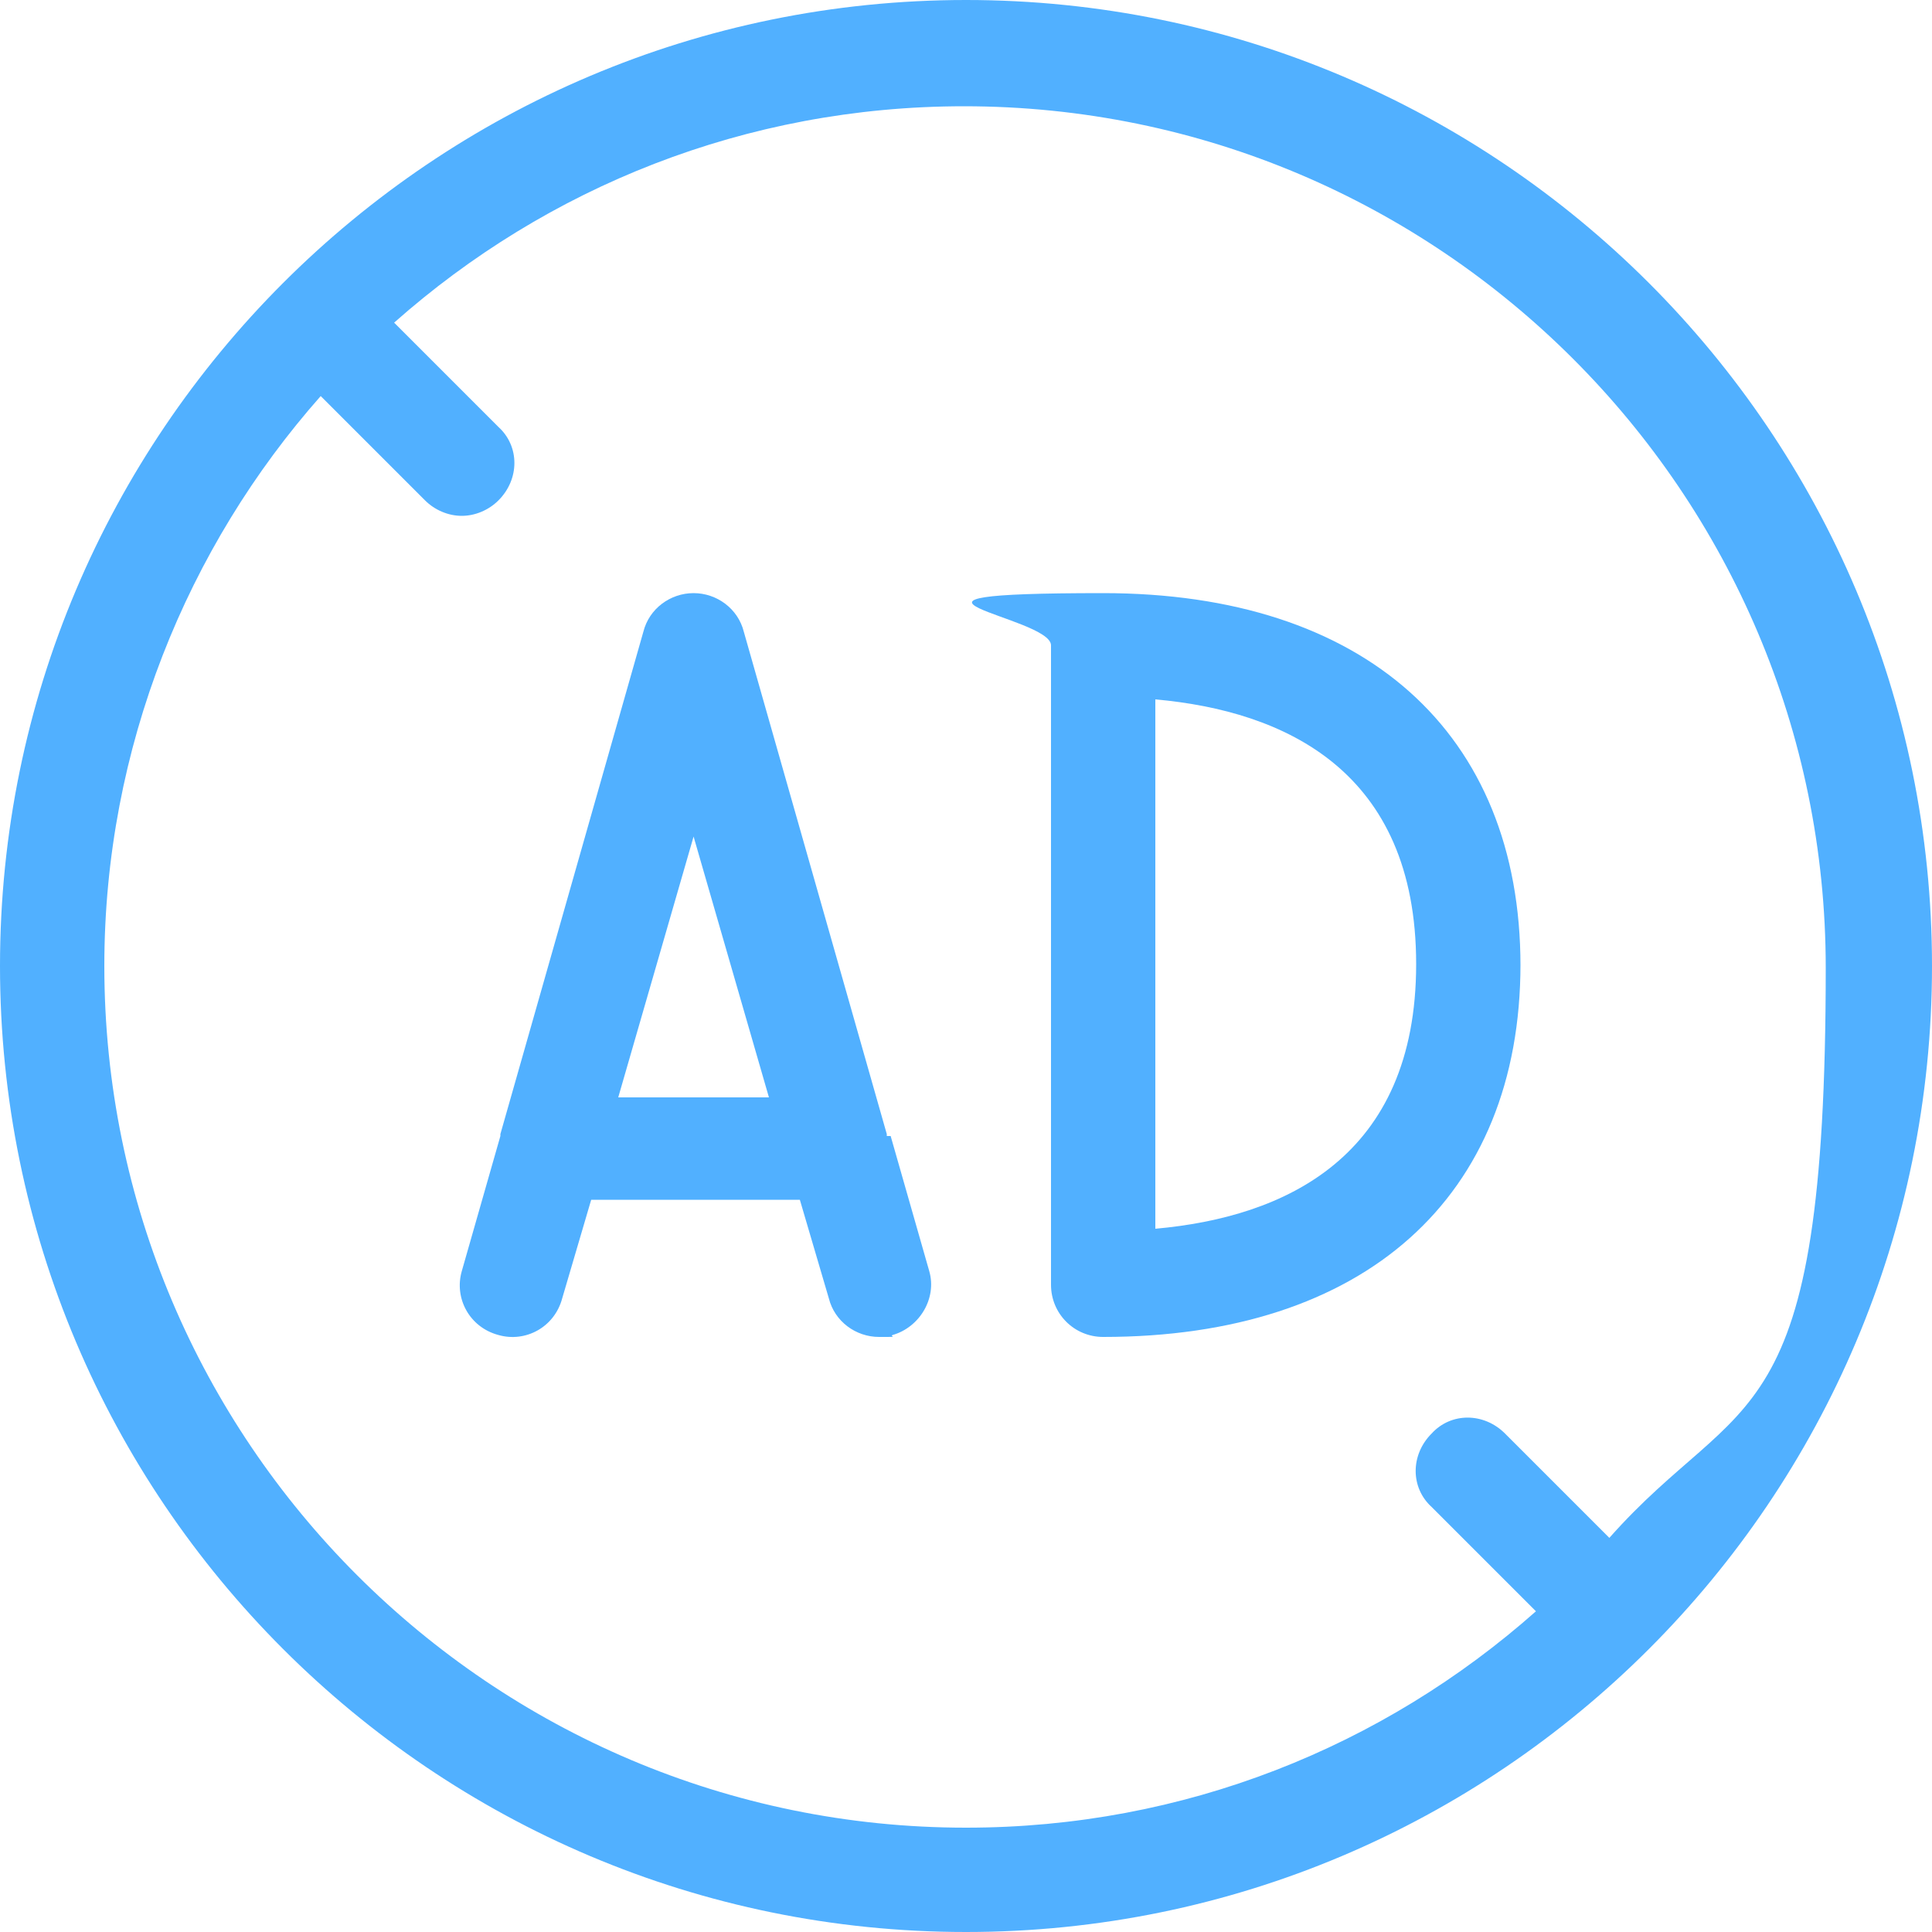
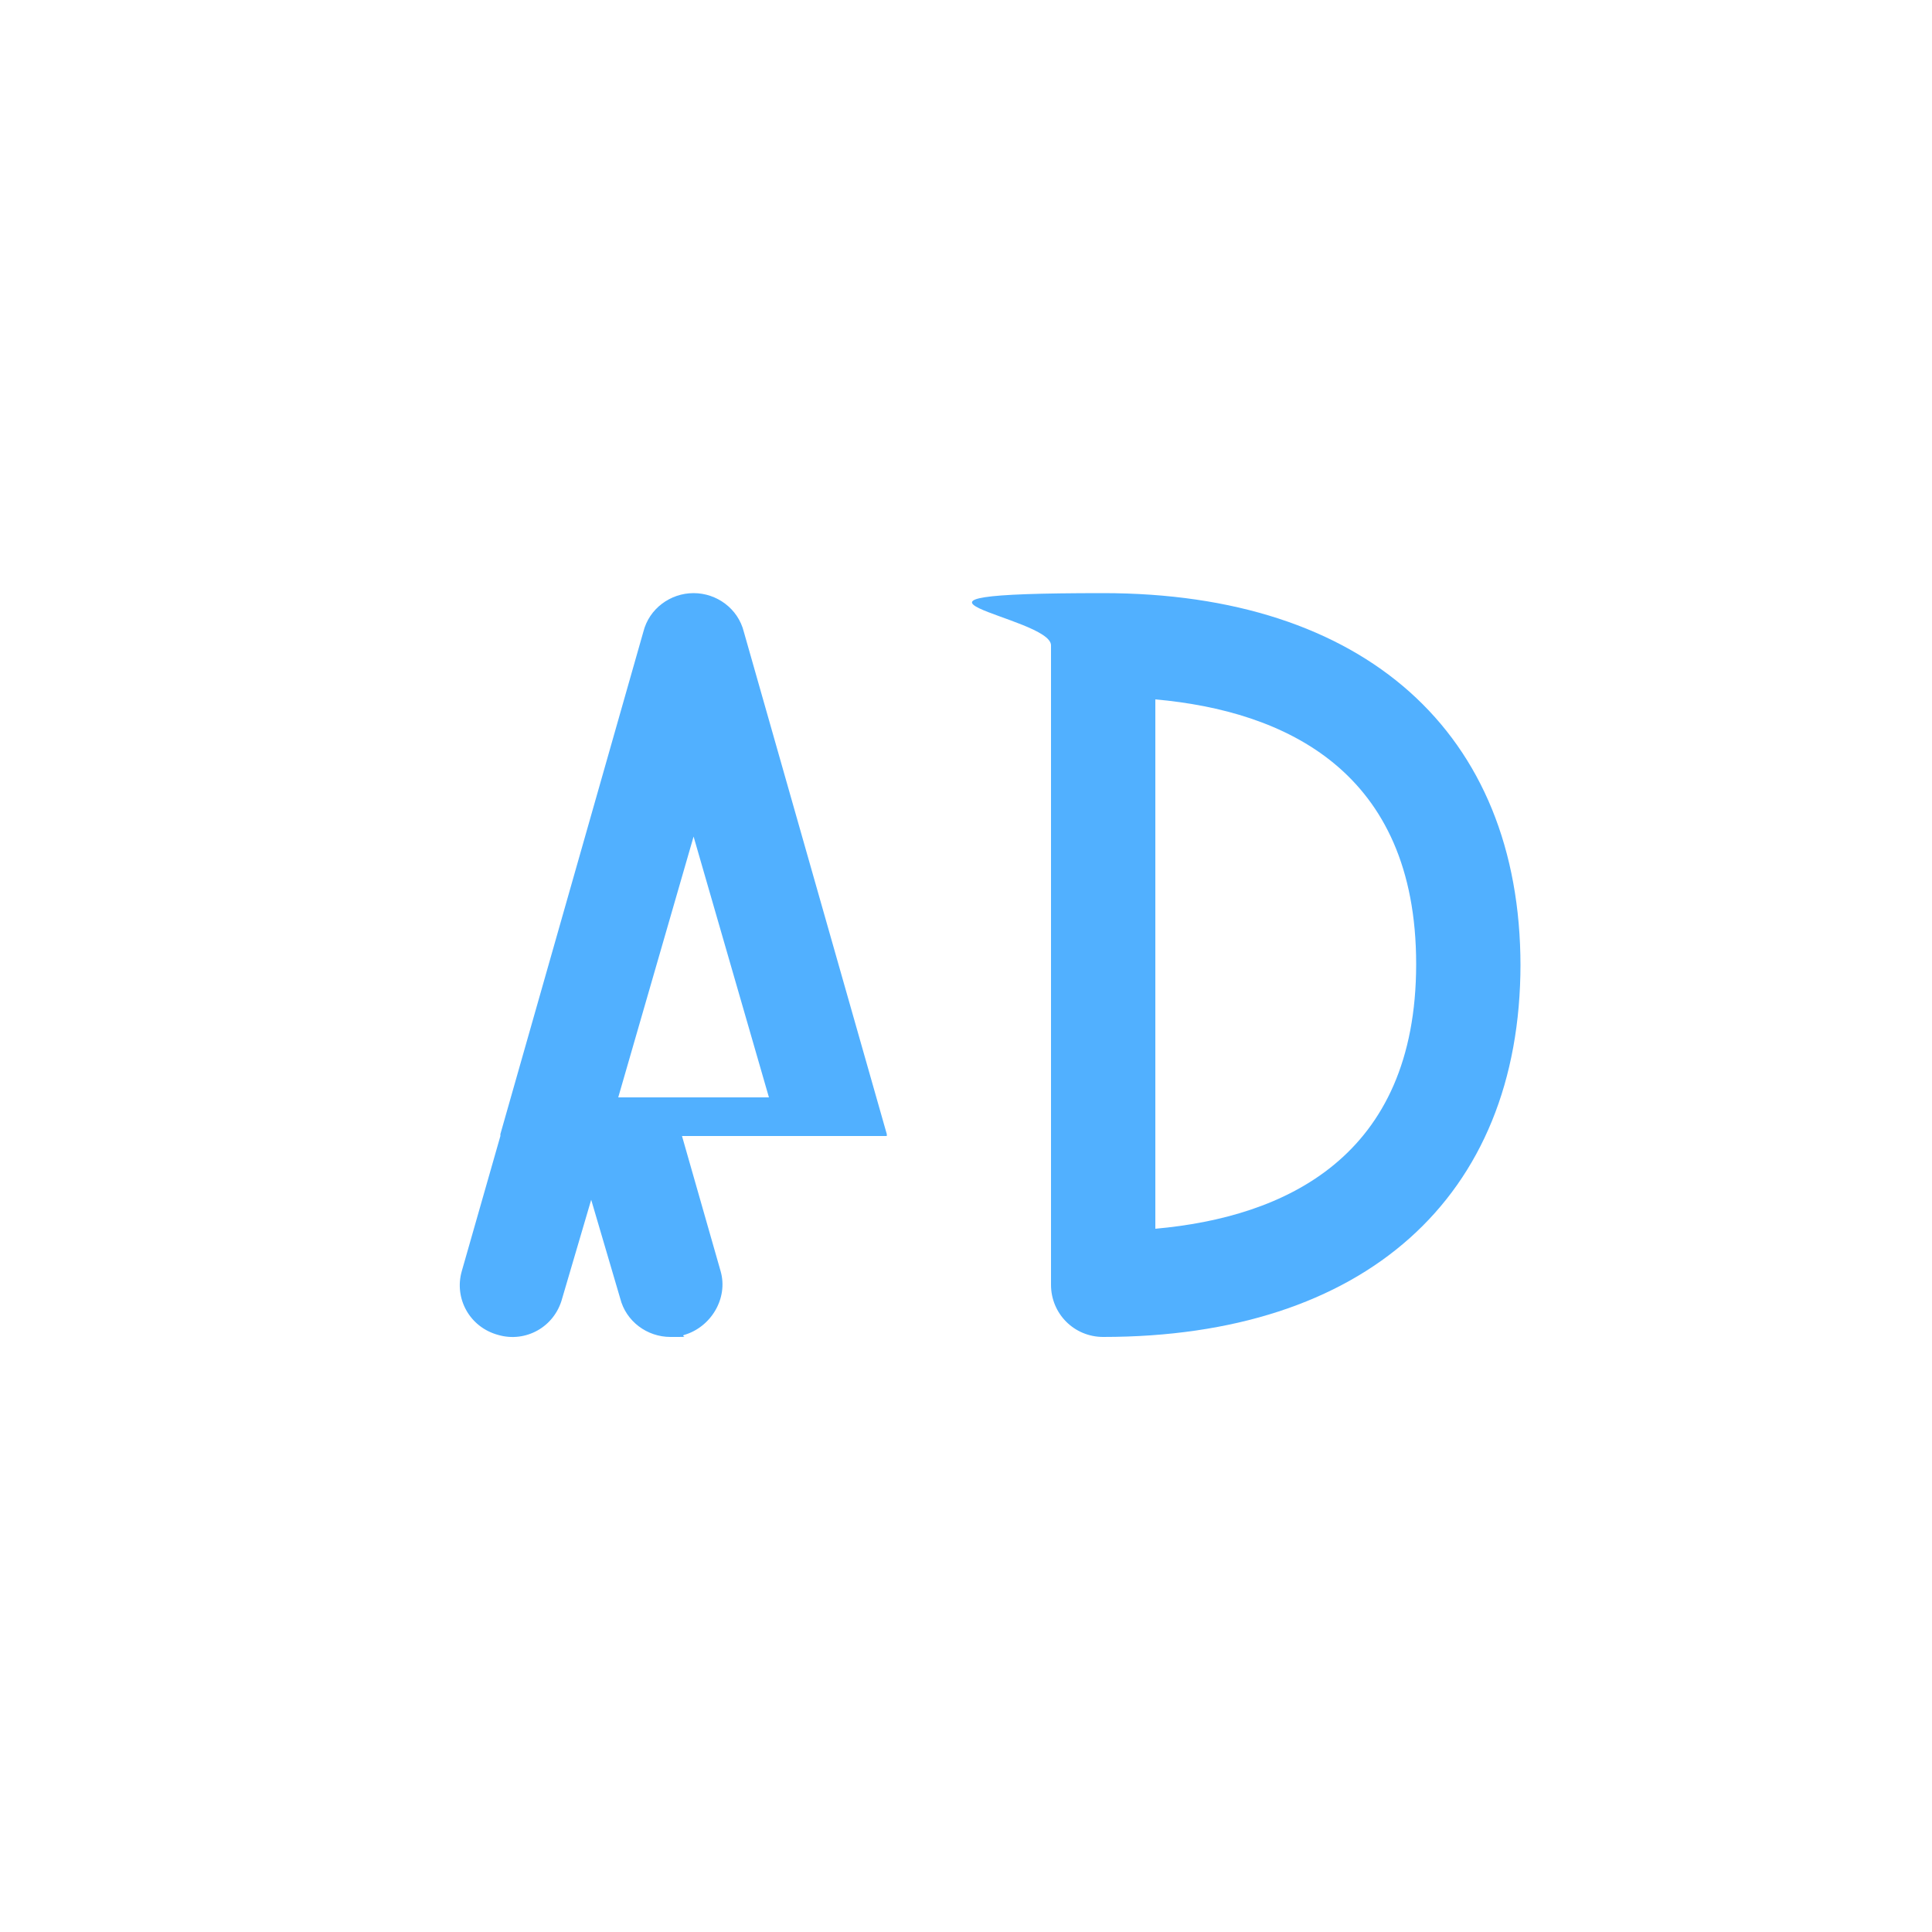
<svg xmlns="http://www.w3.org/2000/svg" id="a" width="100" height="100" viewBox="0 0 100 100">
  <defs>
    <style>.b{fill:#51b0ff;stroke-width:0px;}</style>
  </defs>
-   <path class="b" d="m50,0C22.4,0,0,22.4,0,50s22.4,50,50,50,50-22.4,50-50S77.6,0,50,0ZM5.4,50c0-11.3,4.3-21.7,11.2-29.5l5.4,5.4c.5.5,1.2.8,1.9.8s1.4-.3,1.9-.8c1.1-1.1,1.1-2.8,0-3.8l-5.4-5.4c7.9-7,18.2-11.2,29.5-11.2,24.6,0,44.6,20,44.6,44.6s-4.3,21.7-11.2,29.5l-5.4-5.4c-1.1-1.1-2.8-1.1-3.8,0-1.1,1.1-1.1,2.8,0,3.8l5.4,5.4c-7.9,7-18.2,11.2-29.5,11.2-24.6,0-44.6-20-44.6-44.6Z" />
-   <path class="b" d="m45.9,58.8s0,0,0-.1l-7.4-26c-.3-1.2-1.4-2-2.6-2s-2.3.8-2.6,2l-7.4,26s0,0,0,.1l-2,7c-.4,1.4.4,2.9,1.9,3.3,1.4.4,2.9-.4,3.3-1.9l1.5-5.1h10.8l1.5,5.1c.3,1.2,1.4,2,2.6,2s.5,0,.7-.1c1.4-.4,2.3-1.9,1.9-3.3l-2-7Zm-13.9-2l3.9-13.5,3.9,13.5h-7.7Z" />
+   <path class="b" d="m45.9,58.8s0,0,0-.1l-7.4-26c-.3-1.2-1.4-2-2.6-2s-2.3.8-2.6,2l-7.4,26s0,0,0,.1l-2,7c-.4,1.4.4,2.9,1.9,3.3,1.4.4,2.9-.4,3.3-1.9l1.5-5.1l1.5,5.1c.3,1.2,1.4,2,2.6,2s.5,0,.7-.1c1.4-.4,2.3-1.9,1.9-3.3l-2-7Zm-13.9-2l3.9-13.5,3.9,13.5h-7.7Z" />
  <path class="b" d="m78.7,50c0-12.1-8.1-19.3-21.6-19.3s-2.7,1.2-2.7,2.7v33.1c0,1.5,1.2,2.7,2.7,2.7,13.5,0,21.6-7.2,21.6-19.3Zm-18.9,13.7v-27.5c6.7.6,13.5,3.7,13.5,13.7s-6.8,13.1-13.5,13.7Z" />
</svg>